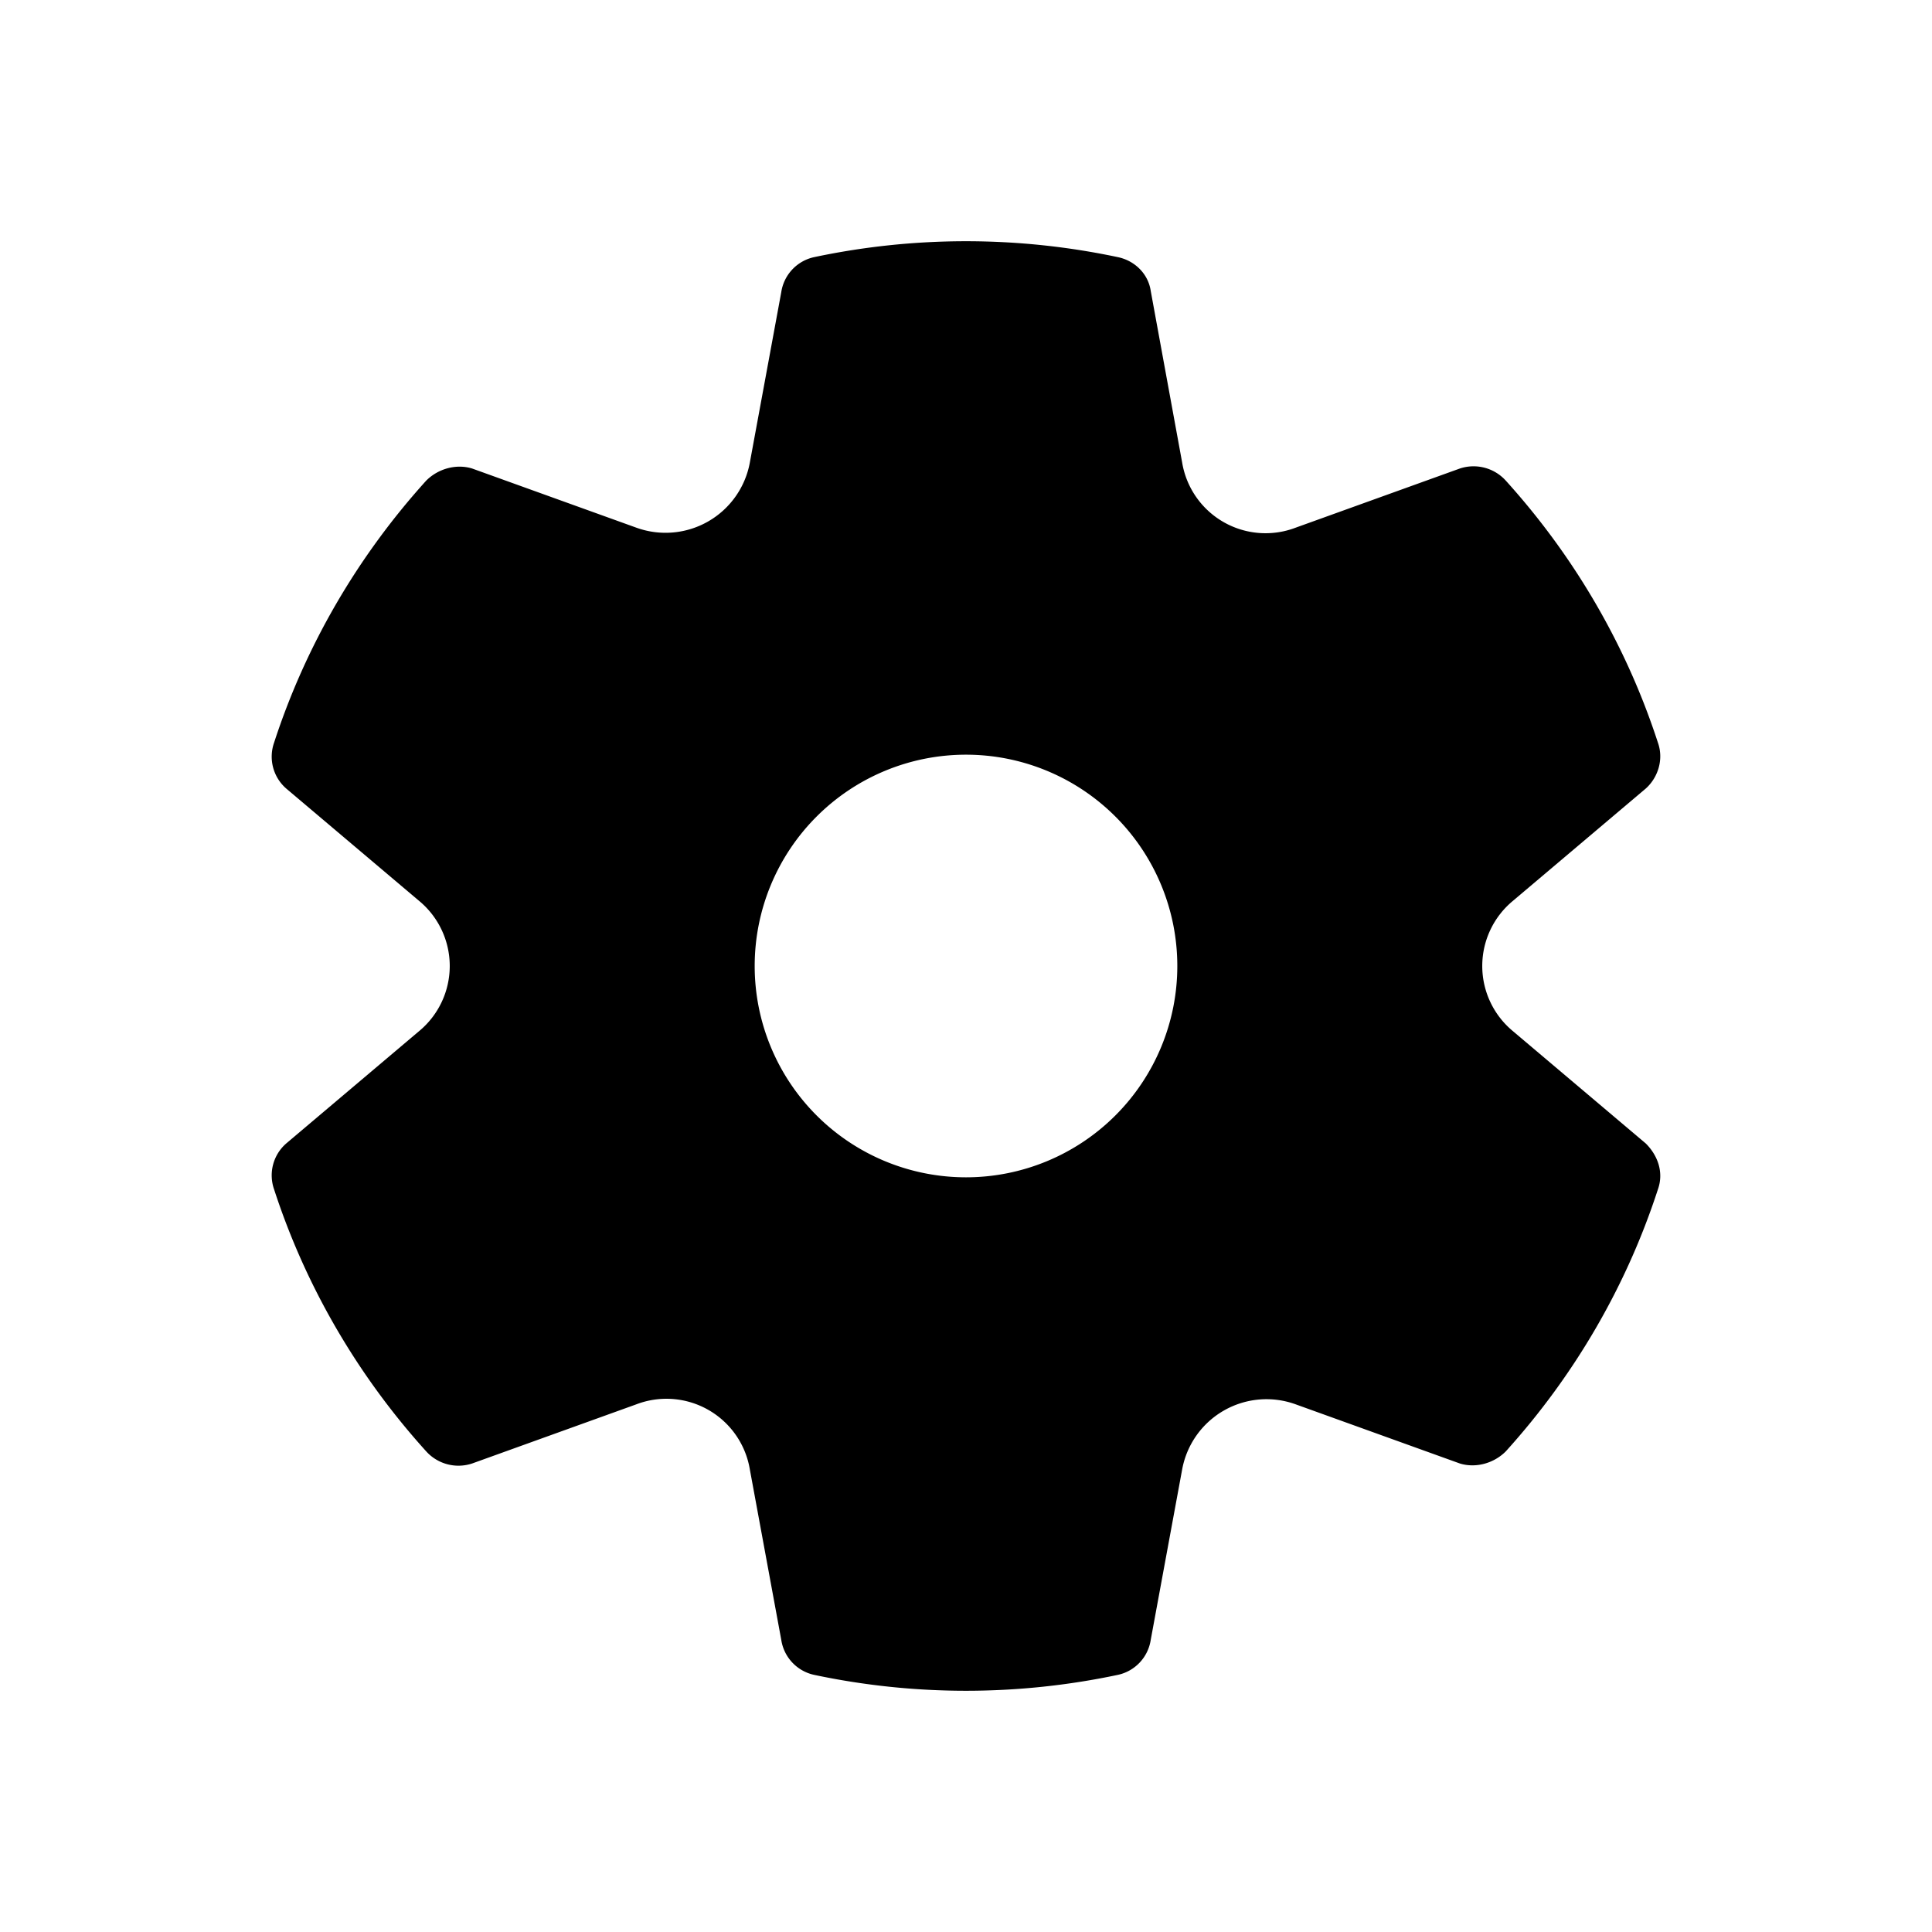
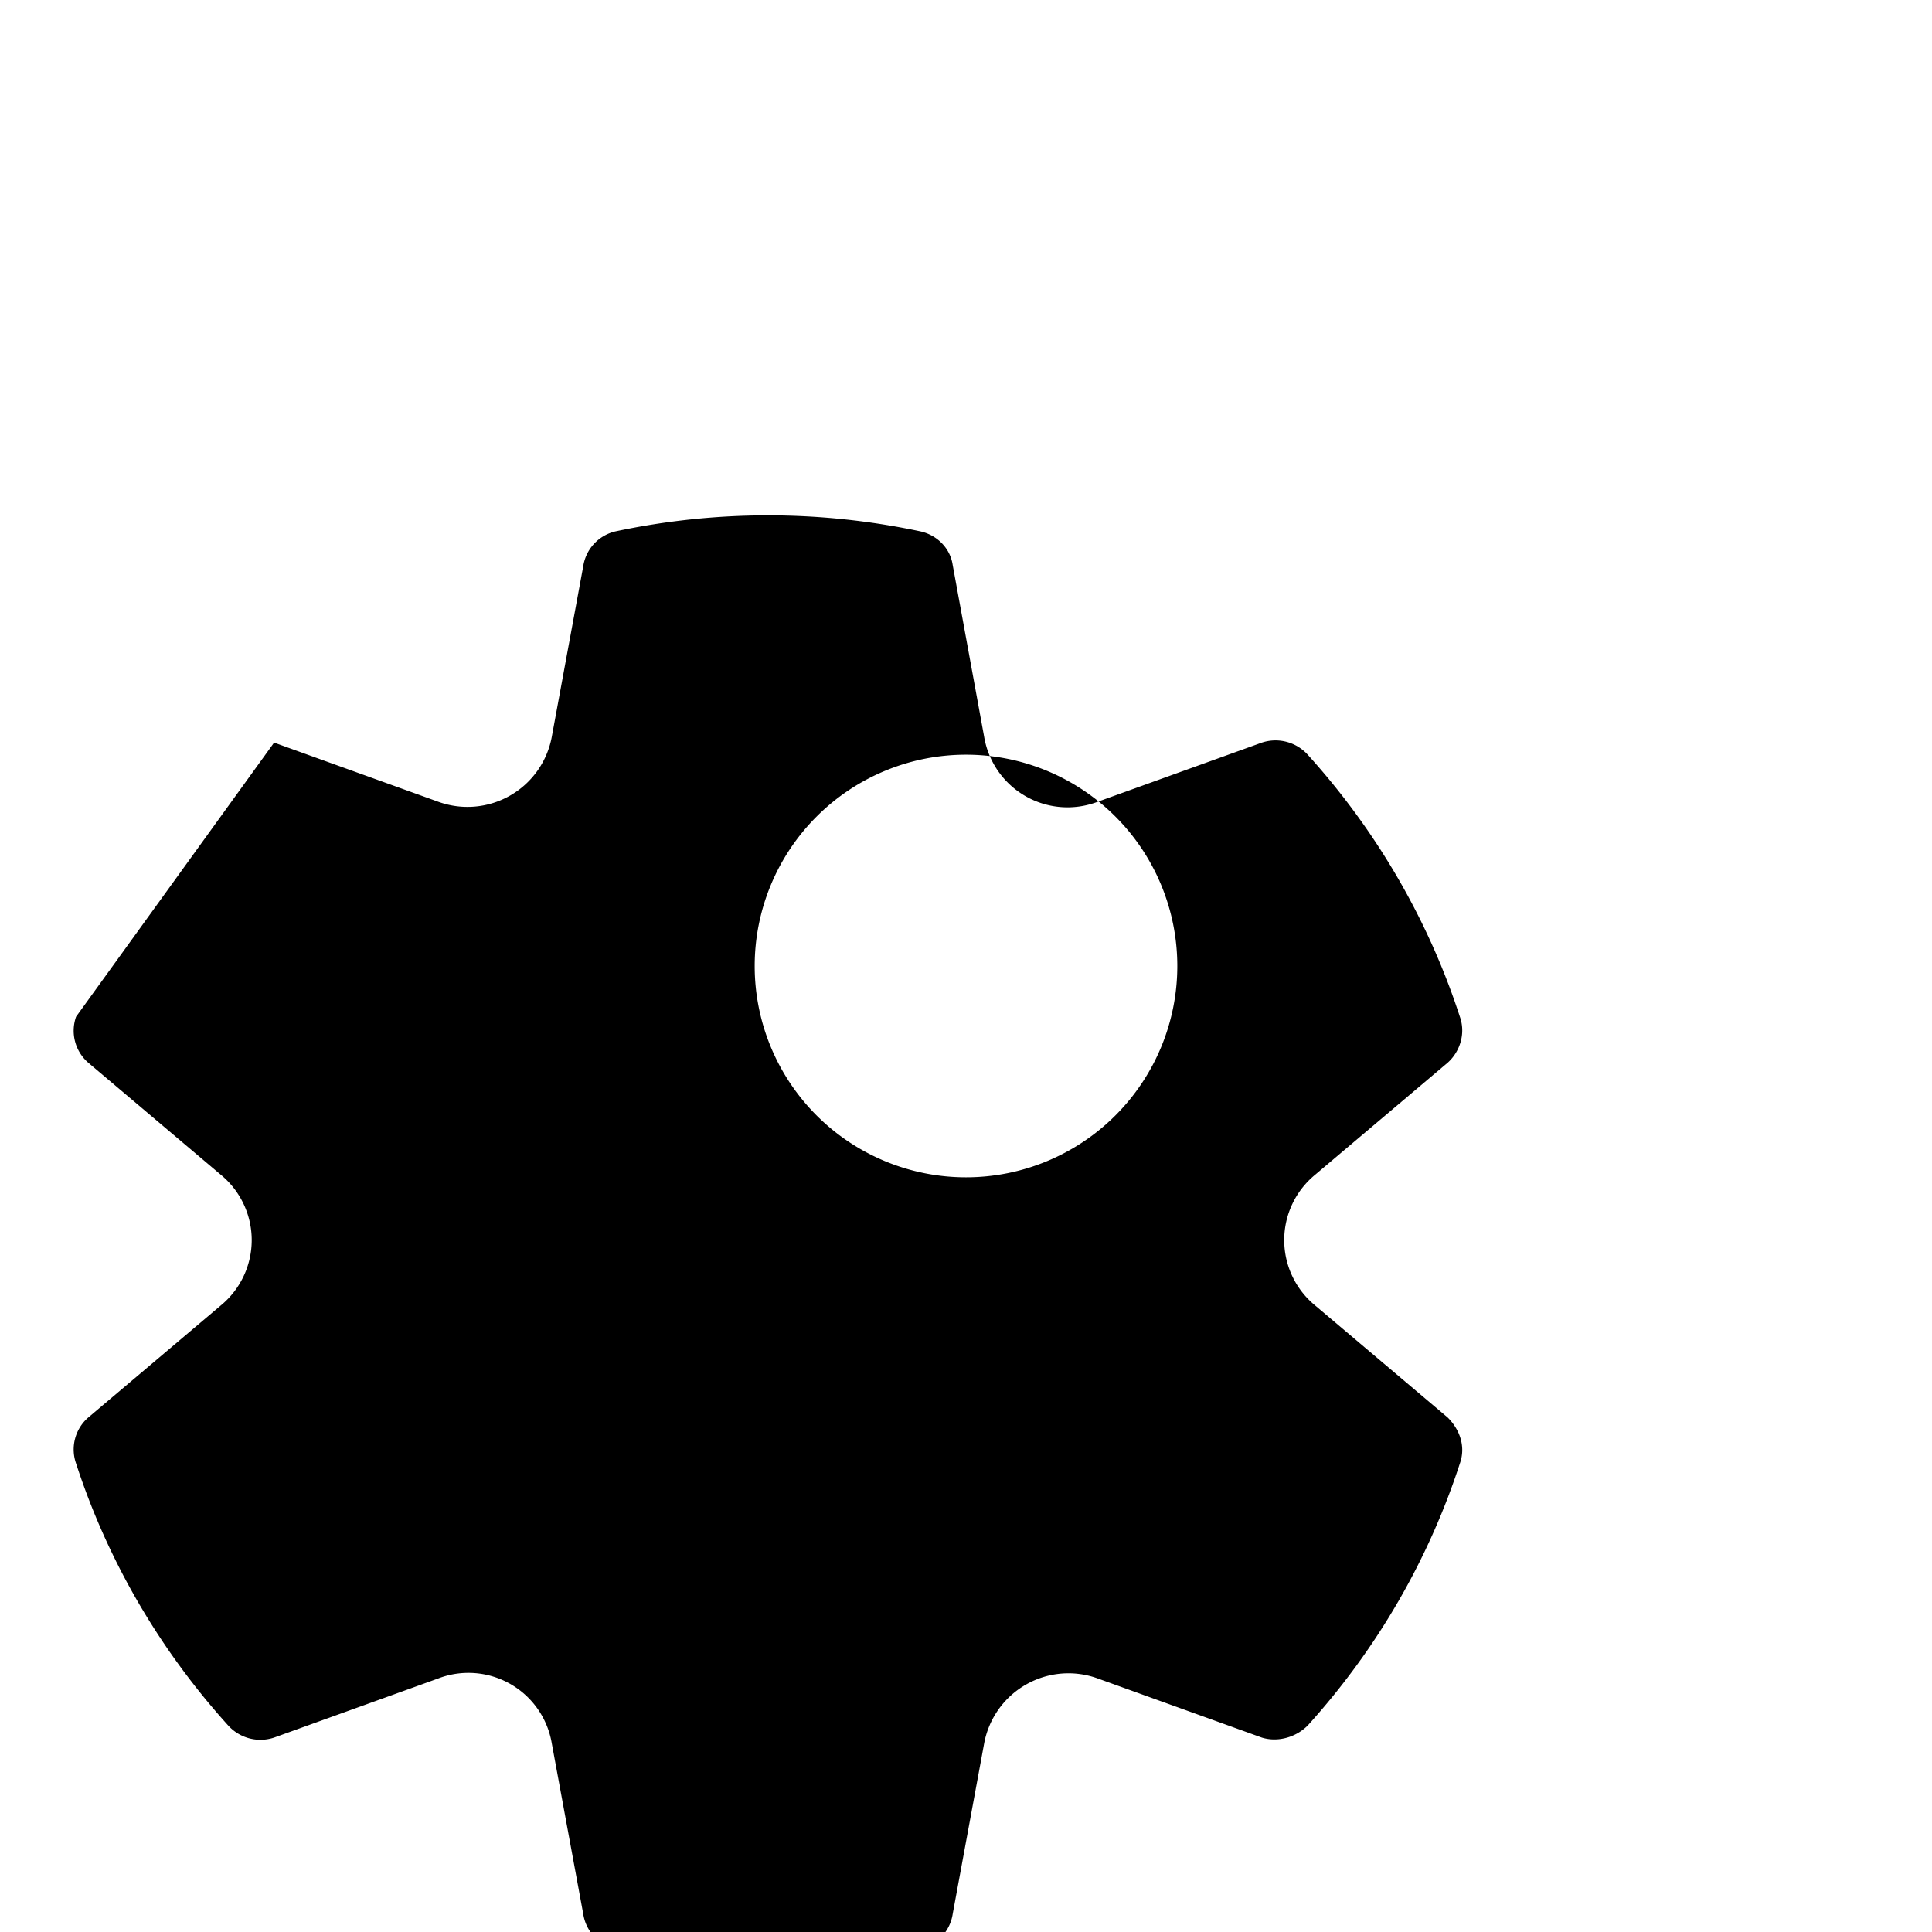
<svg xmlns="http://www.w3.org/2000/svg" width="16" height="16" viewBox="0 0 16 16">
-   <path d="M2.27 6.15c.26-.8.69-1.54 1.26-2.17.1-.1.25-.14.38-.1l1.36.49a.71.71 0 0 0 .94-.54l.26-1.41a.35.35 0 0 1 .27-.29 6.07 6.07 0 0 1 2.52 0c.14.03.25.14.27.28l.26 1.42a.7.7 0 0 0 .94.54l1.36-.49a.36.36 0 0 1 .38.1c.57.63 1 1.37 1.26 2.17.05.14 0 .29-.1.38l-1.1.93a.7.7 0 0 0 0 1.08l1.1.93c.1.1.15.24.1.38-.26.8-.69 1.54-1.26 2.17-.1.1-.25.14-.38.1l-1.36-.49a.71.71 0 0 0-.94.54l-.26 1.41a.35.35 0 0 1-.27.29 6.07 6.07 0 0 1-2.52 0 .35.35 0 0 1-.27-.29l-.26-1.41a.7.7 0 0 0-.94-.54l-1.36.49a.36.36 0 0 1-.38-.1c-.57-.63-1-1.37-1.26-2.17a.35.35 0 0 1 .1-.38l1.1-.93a.7.7 0 0 0 0-1.08l-1.1-.93a.35.35 0 0 1-.1-.38ZM6.25 8a1.75 1.75 0 1 0 3.5 0 1.75 1.75 0 0 0-3.5 0Z" />
+   <path d="M2.27 6.15l1.36.49a.71.71 0 0 0 .94-.54l.26-1.41a.35.35 0 0 1 .27-.29 6.07 6.07 0 0 1 2.52 0c.14.03.25.14.27.28l.26 1.42a.7.7 0 0 0 .94.54l1.36-.49a.36.36 0 0 1 .38.1c.57.63 1 1.37 1.26 2.17.05.14 0 .29-.1.38l-1.1.93a.7.7 0 0 0 0 1.08l1.1.93c.1.1.15.24.1.38-.26.8-.69 1.54-1.26 2.17-.1.1-.25.14-.38.1l-1.36-.49a.71.71 0 0 0-.94.54l-.26 1.41a.35.35 0 0 1-.27.29 6.07 6.07 0 0 1-2.52 0 .35.35 0 0 1-.27-.29l-.26-1.41a.7.7 0 0 0-.94-.54l-1.36.49a.36.36 0 0 1-.38-.1c-.57-.63-1-1.37-1.26-2.17a.35.35 0 0 1 .1-.38l1.1-.93a.7.7 0 0 0 0-1.08l-1.1-.93a.35.35 0 0 1-.1-.38ZM6.25 8a1.75 1.75 0 1 0 3.5 0 1.75 1.75 0 0 0-3.5 0Z" />
</svg>